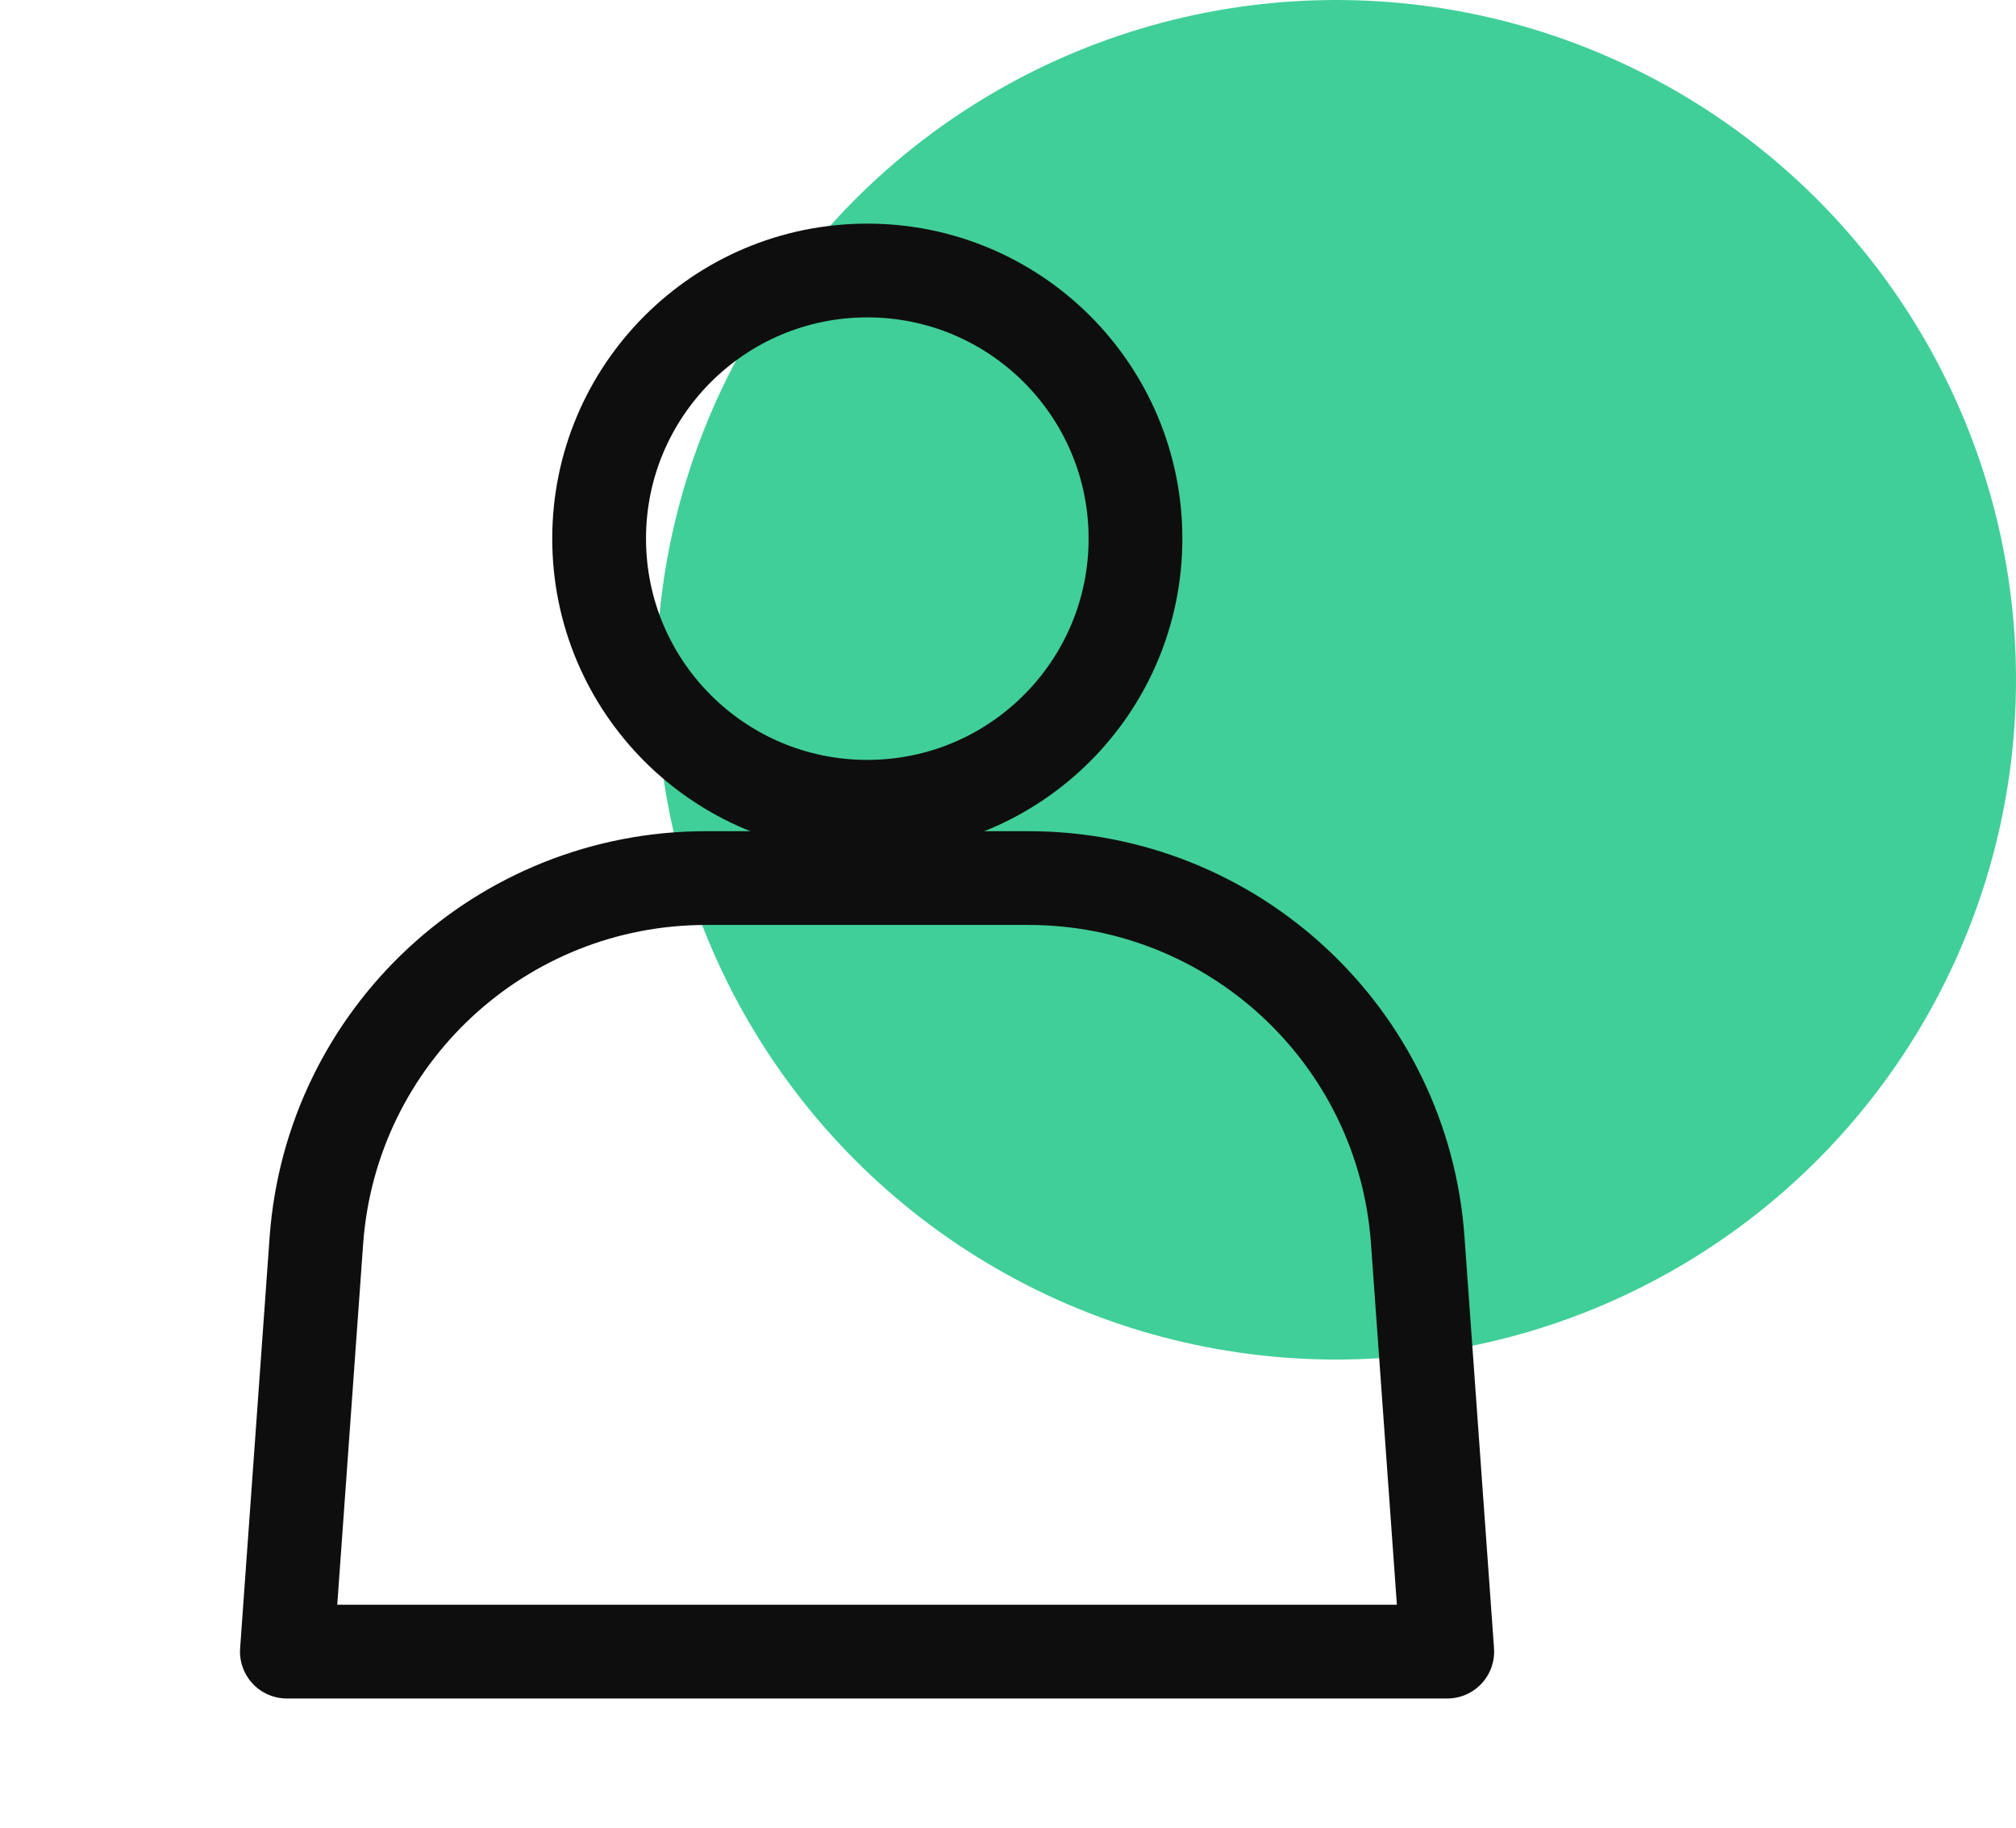
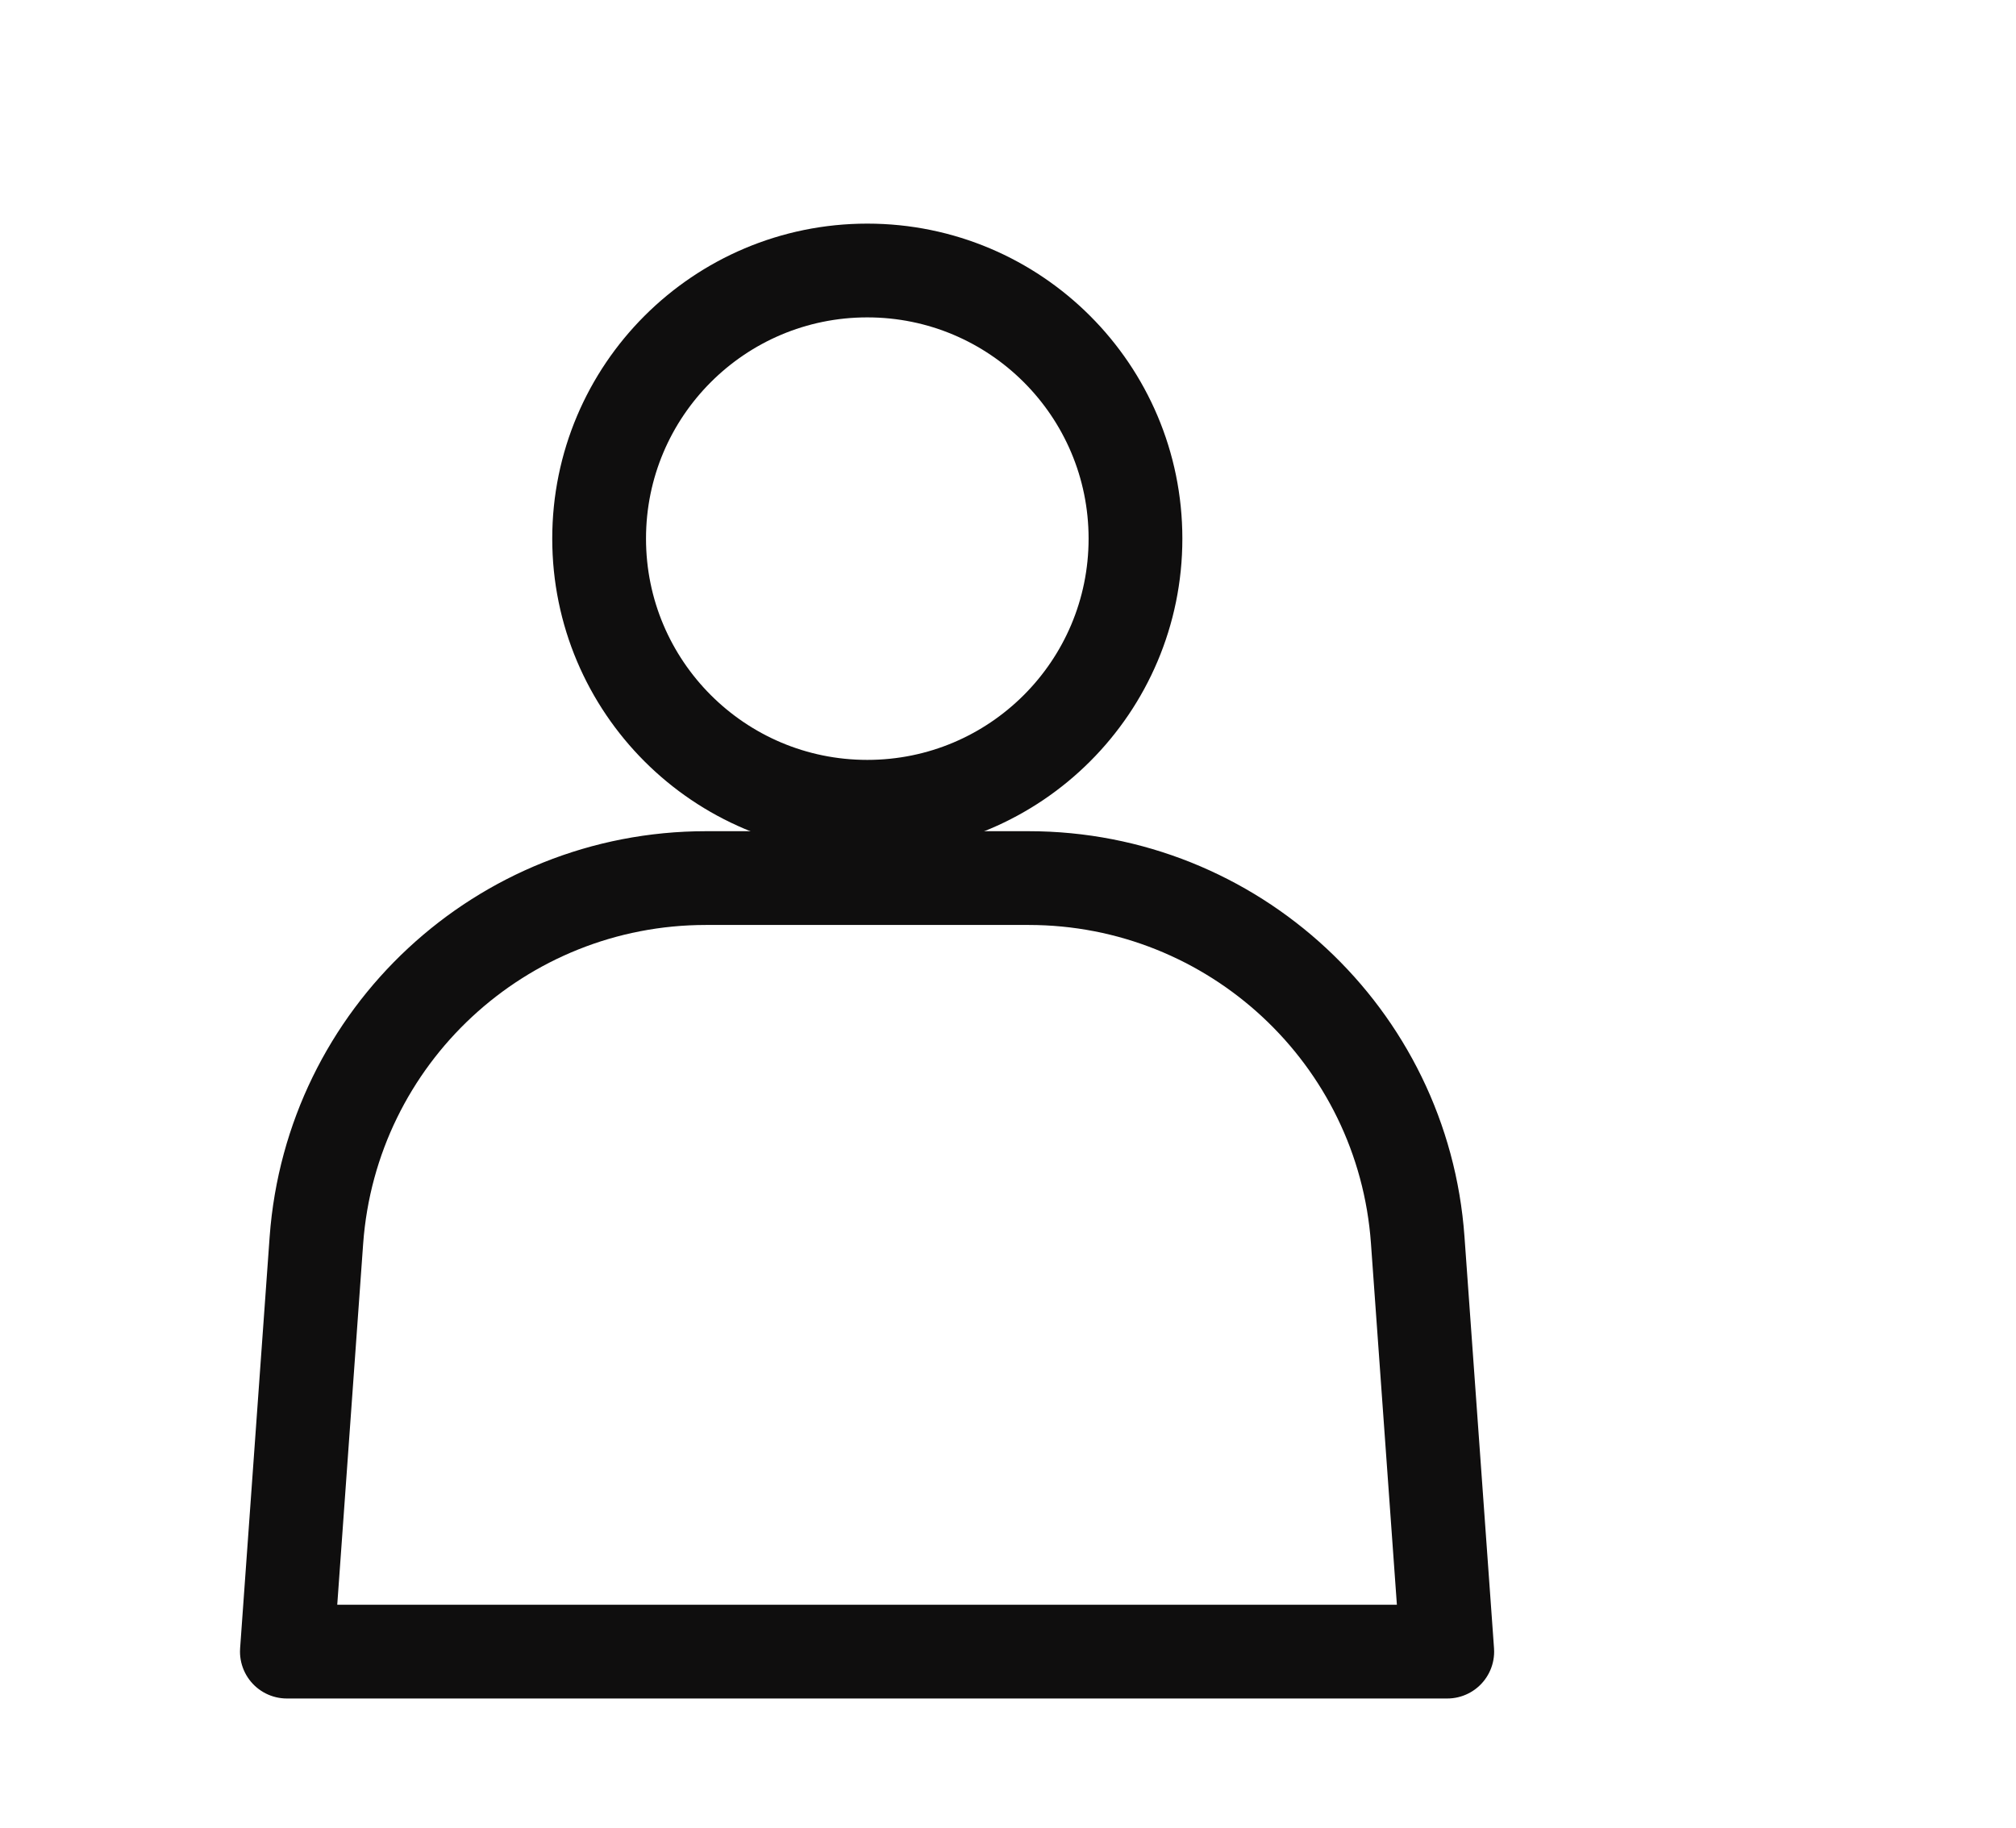
<svg xmlns="http://www.w3.org/2000/svg" width="43" height="39" viewBox="0 0 43 39" fill="none">
-   <circle cx="28.5" cy="14.5" r="14.5" fill="#40CF99" />
-   <path d="M15.059 18.73H21.939C26.299 18.73 29.929 22.101 30.239 26.451L30.869 35.23H6.119L6.749 26.451C7.069 22.101 10.689 18.73 15.059 18.73Z" stroke="#0F0E0E" stroke-width="2" stroke-miterlimit="10" stroke-linecap="round" stroke-linejoin="round" />
+   <path d="M15.059 18.73H21.939C26.299 18.73 29.929 22.101 30.239 26.451L30.869 35.23H6.119L6.749 26.451C7.069 22.101 10.689 18.73 15.059 18.73" stroke="#0F0E0E" stroke-width="2" stroke-miterlimit="10" stroke-linecap="round" stroke-linejoin="round" />
  <path d="M18.499 17.209C21.658 17.209 24.219 14.649 24.219 11.489C24.219 8.33 21.658 5.77 18.499 5.77C15.34 5.77 12.779 8.33 12.779 11.489C12.779 14.649 15.34 17.209 18.499 17.209Z" stroke="#0F0E0E" stroke-width="2" stroke-miterlimit="10" stroke-linecap="round" stroke-linejoin="round" />
</svg>